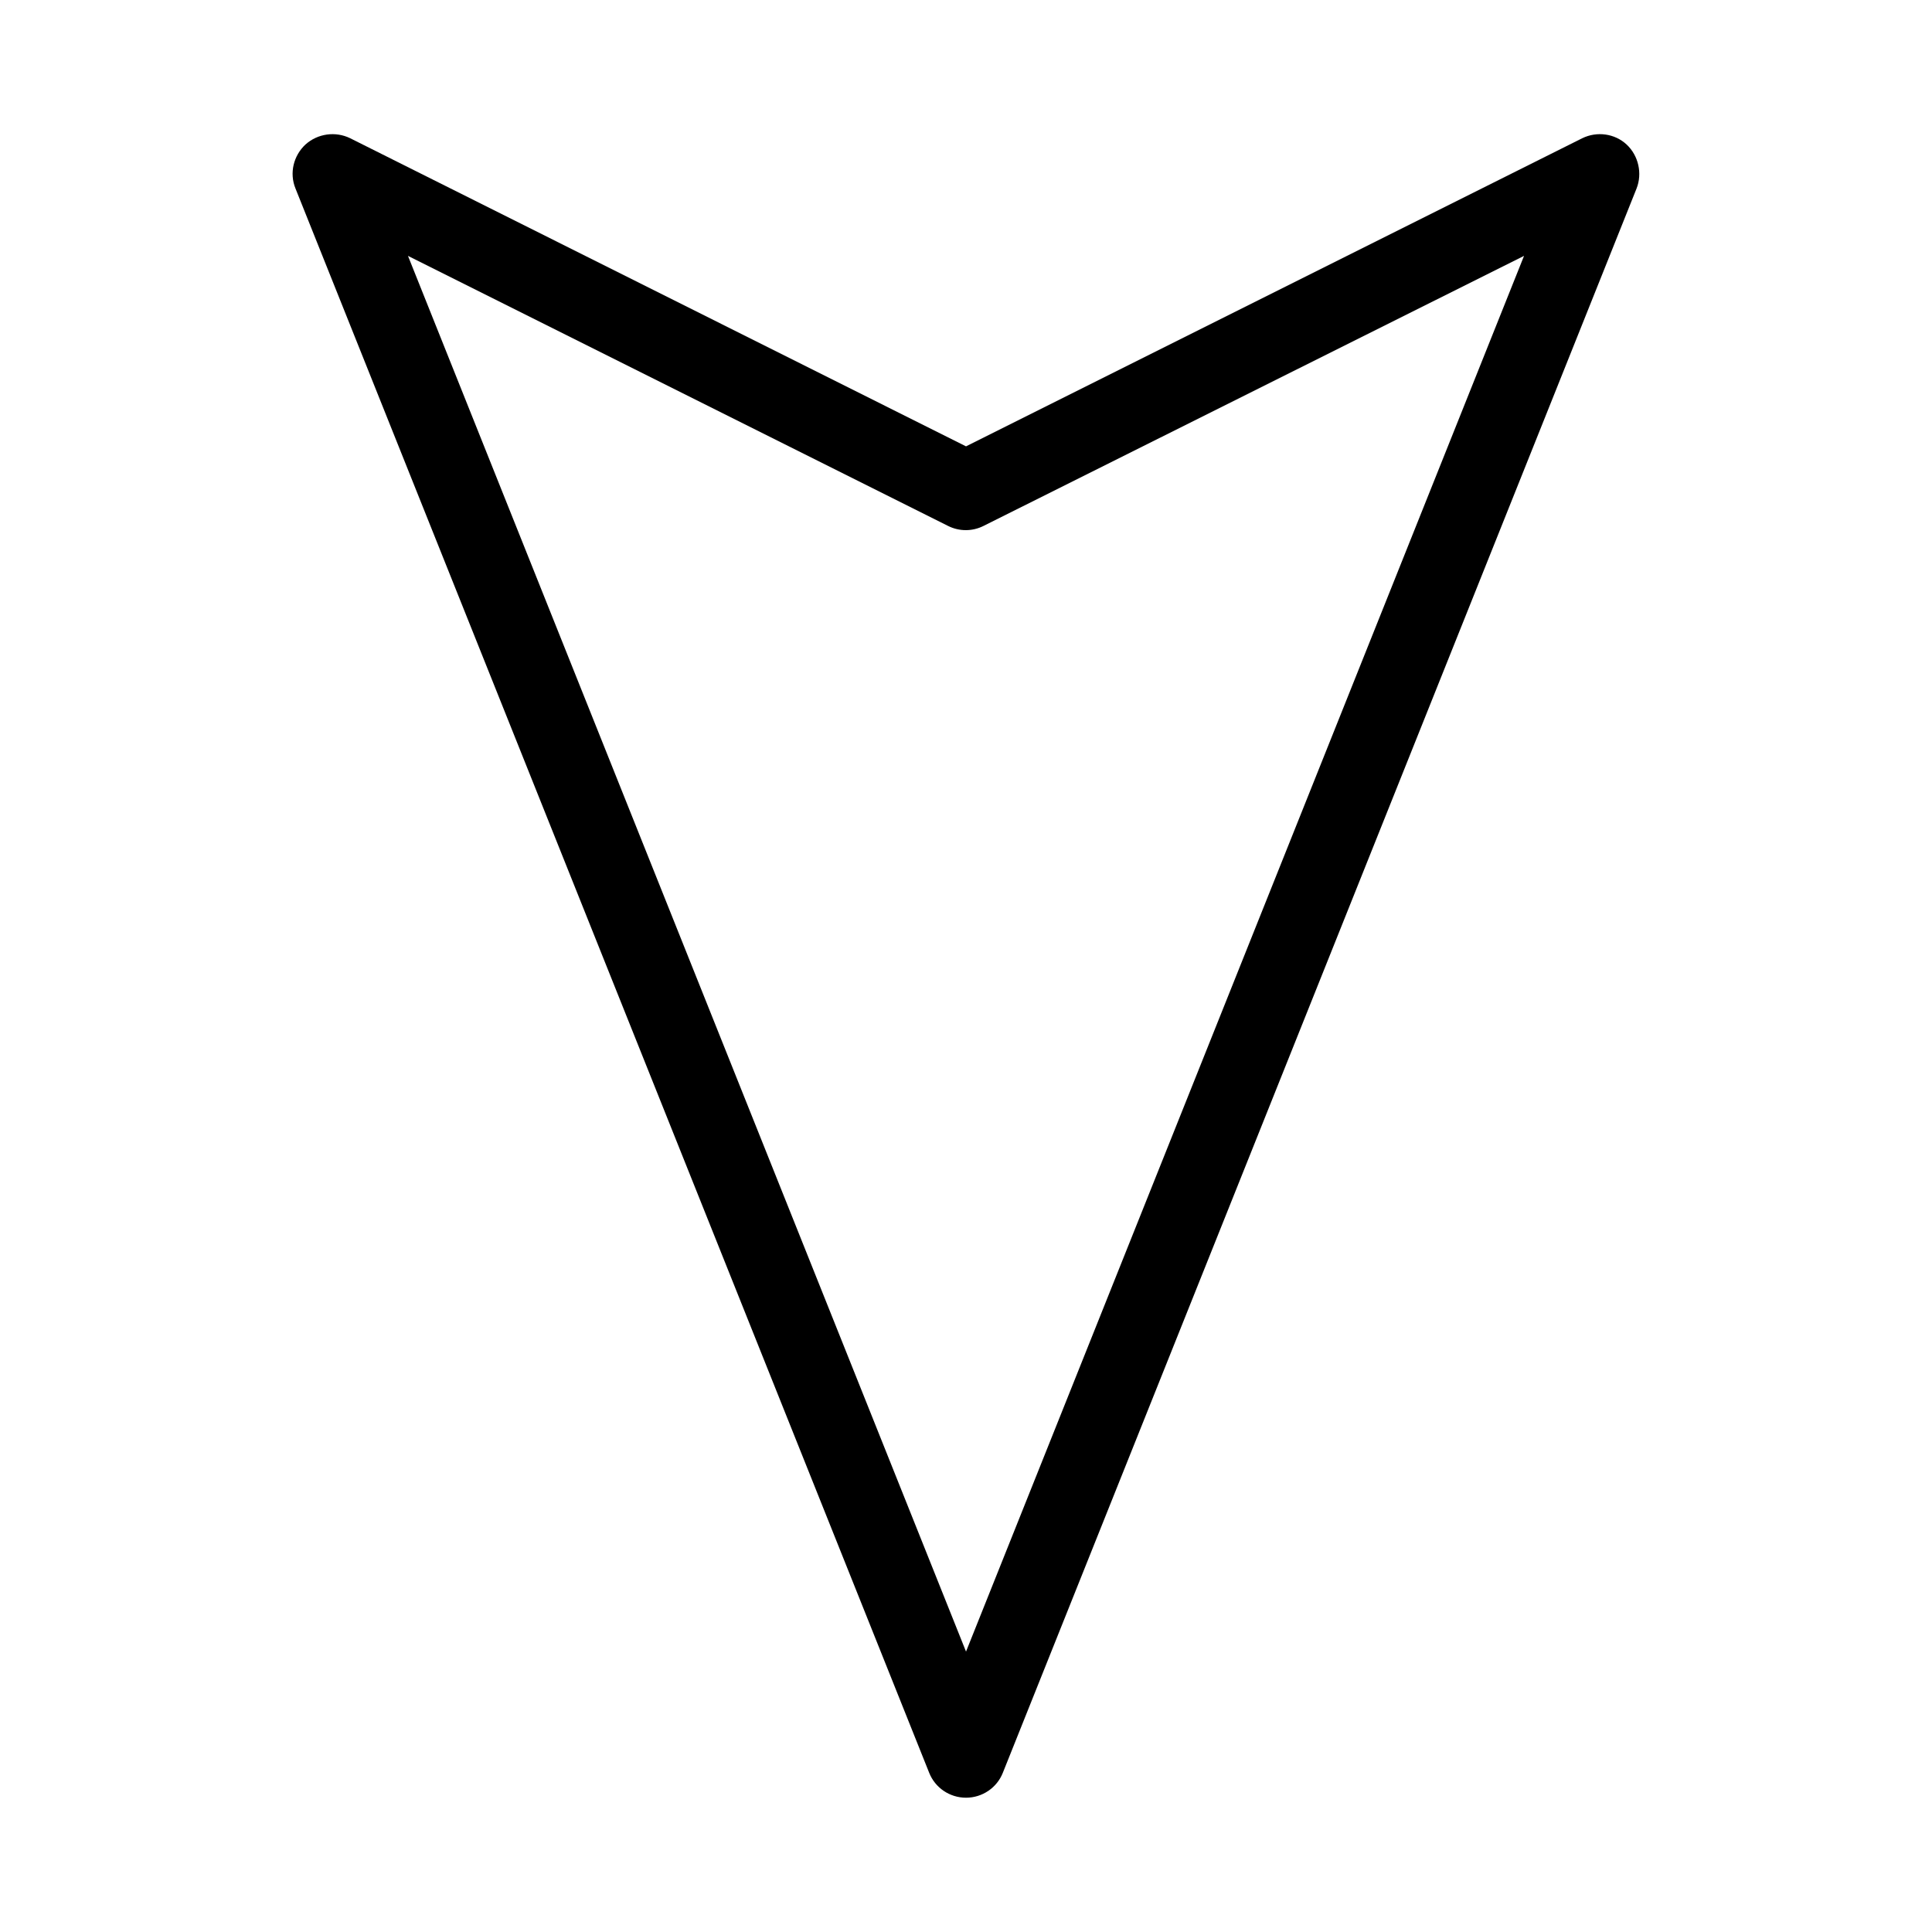
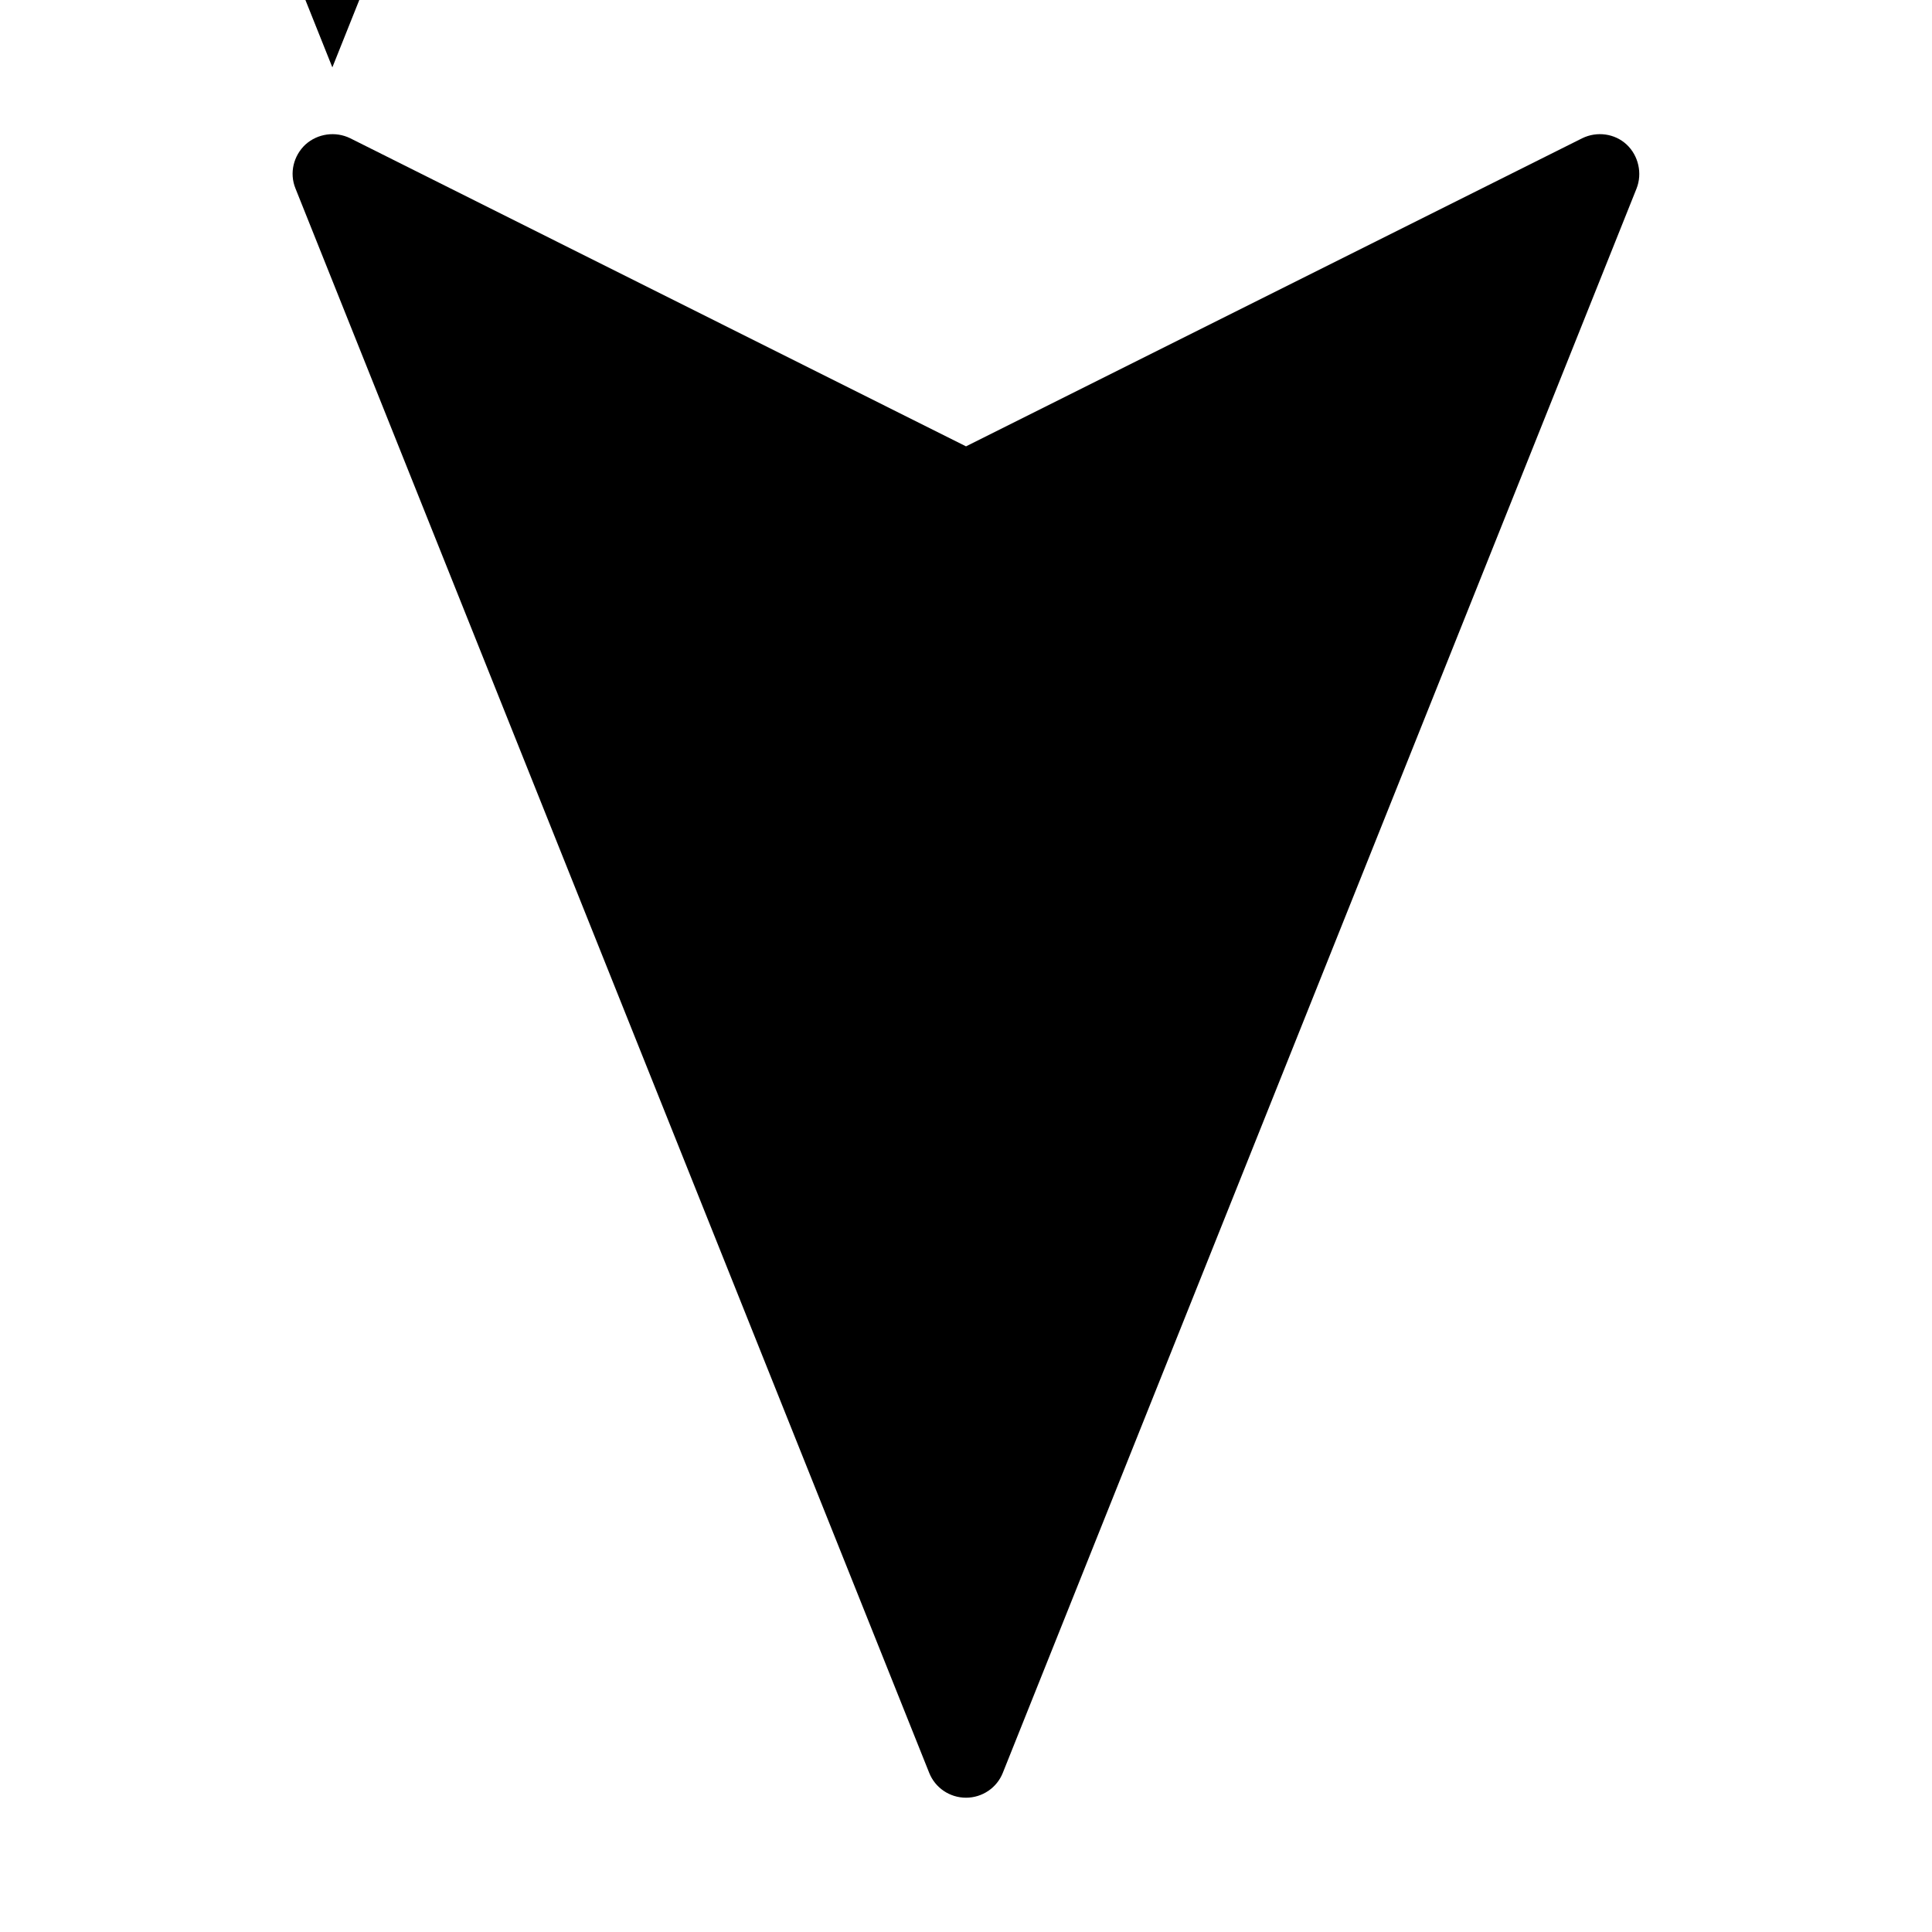
<svg xmlns="http://www.w3.org/2000/svg" fill="#000000" width="800px" height="800px" version="1.1" viewBox="144 144 512 512">
-   <path d="m390.24 613.8c1.574 3.992 5.457 6.613 9.762 6.613s8.188-2.625 9.762-6.613l167.94-419.84c1.574-3.988 0.523-8.711-2.625-11.652-3.148-2.938-7.871-3.57-11.754-1.68l-163.32 81.66-163.21-81.656c-3.883-1.891-8.605-1.262-11.859 1.68-3.148 2.938-4.305 7.559-2.625 11.652zm5.035-330.41c2.938 1.469 6.402 1.469 9.34 0l143.27-71.582-147.88 369.88-147.89-369.88z" />
+   <path d="m390.24 613.8c1.574 3.992 5.457 6.613 9.762 6.613s8.188-2.625 9.762-6.613l167.94-419.84c1.574-3.988 0.523-8.711-2.625-11.652-3.148-2.938-7.871-3.57-11.754-1.68l-163.32 81.66-163.21-81.656c-3.883-1.891-8.605-1.262-11.859 1.68-3.148 2.938-4.305 7.559-2.625 11.652m5.035-330.41c2.938 1.469 6.402 1.469 9.34 0l143.27-71.582-147.88 369.88-147.89-369.88z" />
</svg>